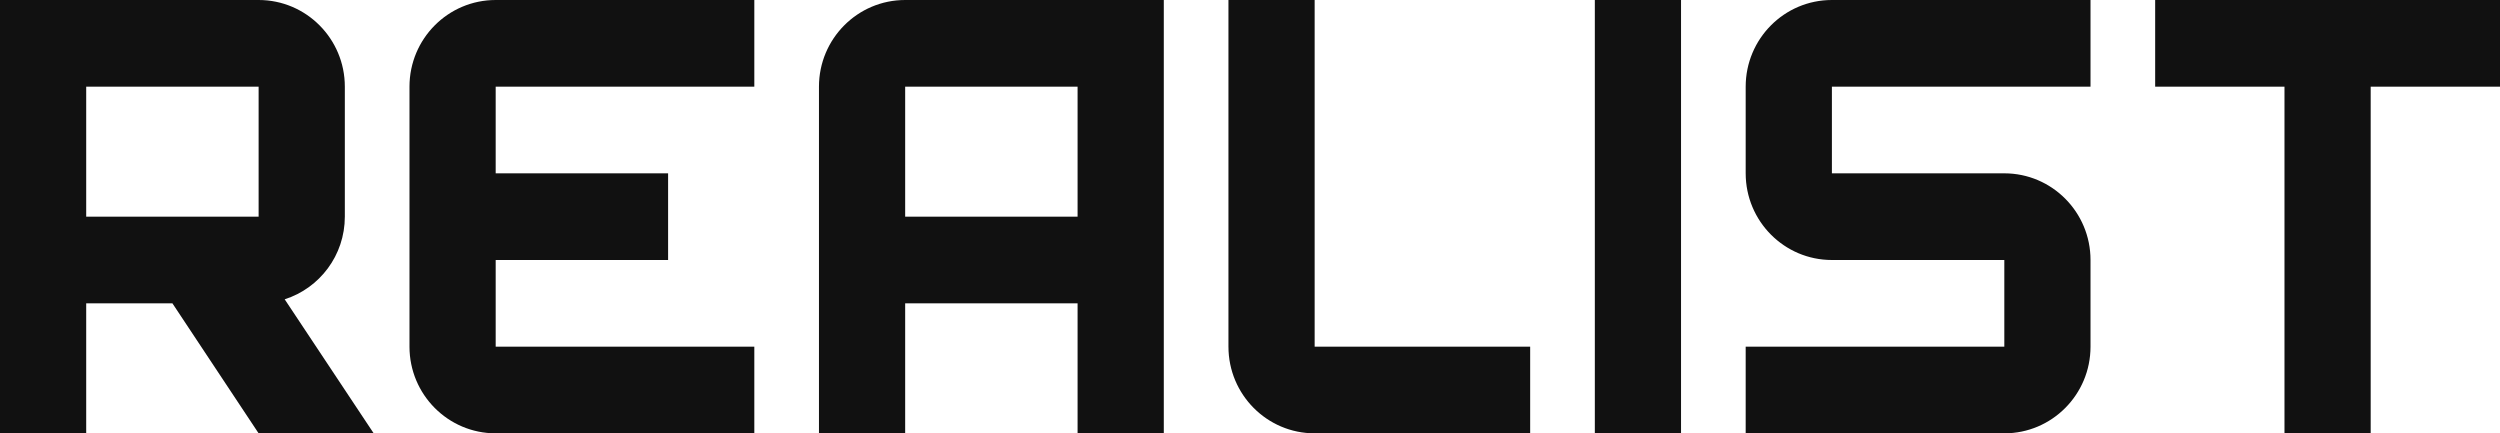
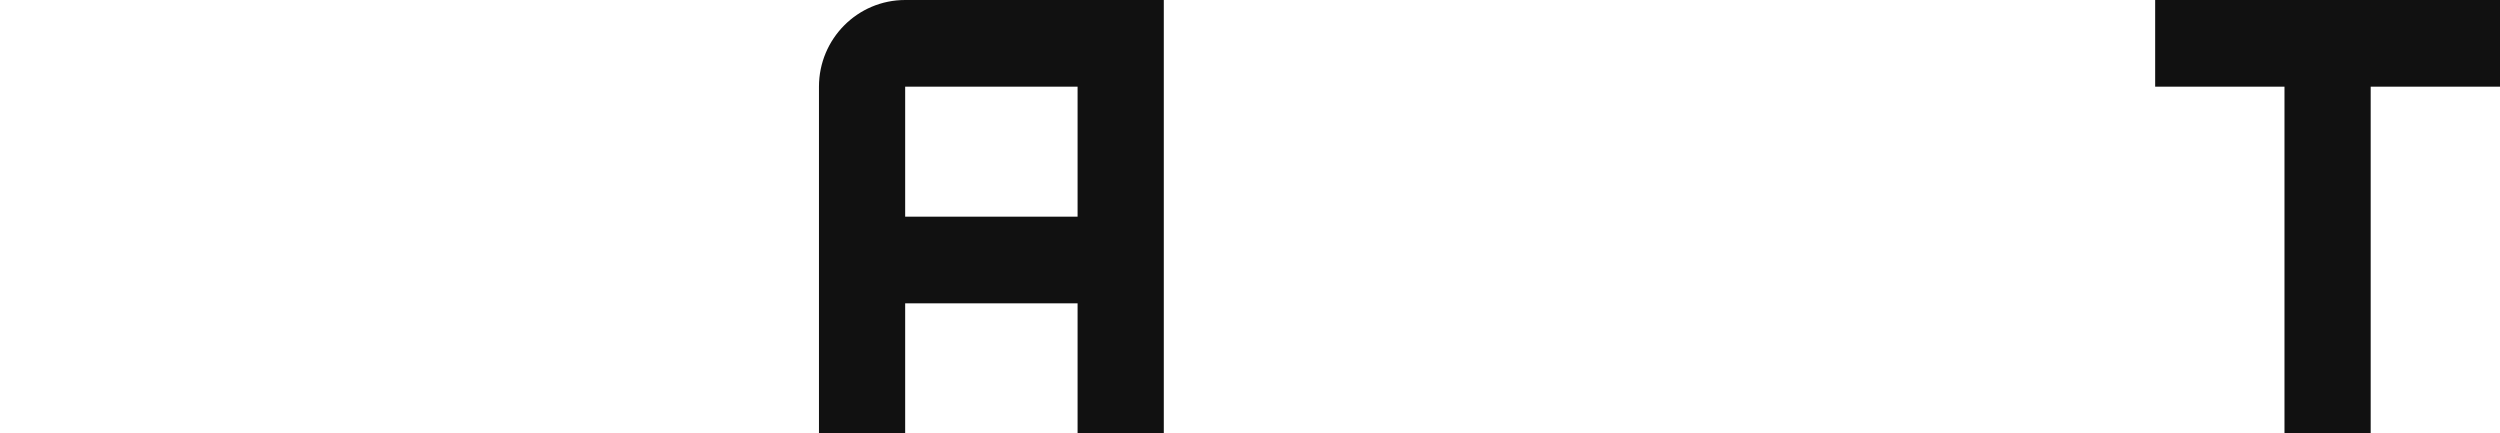
<svg xmlns="http://www.w3.org/2000/svg" width="150" height="26" viewBox="0 0 150 26" fill="none">
-   <path fill-rule="evenodd" clip-rule="evenodd" d="M15.517 0H0V26H5.172V18.2H10.345L15.517 26H22.422L17.081 17.958C19.173 17.292 20.69 15.324 20.69 13V5.2C20.69 2.328 18.374 0 15.517 0ZM15.517 5.2H5.172V13H15.517V5.2Z" fill="#111111" />
-   <path d="M24.569 5.2C24.569 2.328 26.885 0 29.741 0H45.259V5.2H29.741V10.4H40.086V15.6H29.741V20.8H45.259V26H29.741C26.885 26 24.569 23.672 24.569 20.8V5.2Z" fill="#111111" />
  <path fill-rule="evenodd" clip-rule="evenodd" d="M49.138 5.2C49.138 2.328 51.454 0 54.31 0H69.828V26H64.655V18.2H54.31V26H49.138V5.2ZM64.655 5.2V13H54.31V5.2H64.655Z" fill="#111111" />
-   <path d="M73.707 20.8C73.707 23.672 76.023 26 78.879 26H91.81V20.8H78.879V0H73.707V20.8Z" fill="#111111" />
-   <path d="M95.69 0V26H100.862V0H95.69Z" fill="#111111" />
-   <path d="M109.914 0C107.057 0 104.741 2.328 104.741 5.2V10.4C104.741 13.272 107.057 15.6 109.914 15.6H120.259V20.8H104.741V26H120.259C123.115 26 125.431 23.672 125.431 20.8V15.6C125.431 12.728 123.115 10.4 120.259 10.4H109.914V5.2H125.431V0H109.914Z" fill="#111111" />
  <path d="M129.31 0H150V5.2H142.241V26H137.069V5.2H129.31V0Z" fill="#111111" />
</svg>